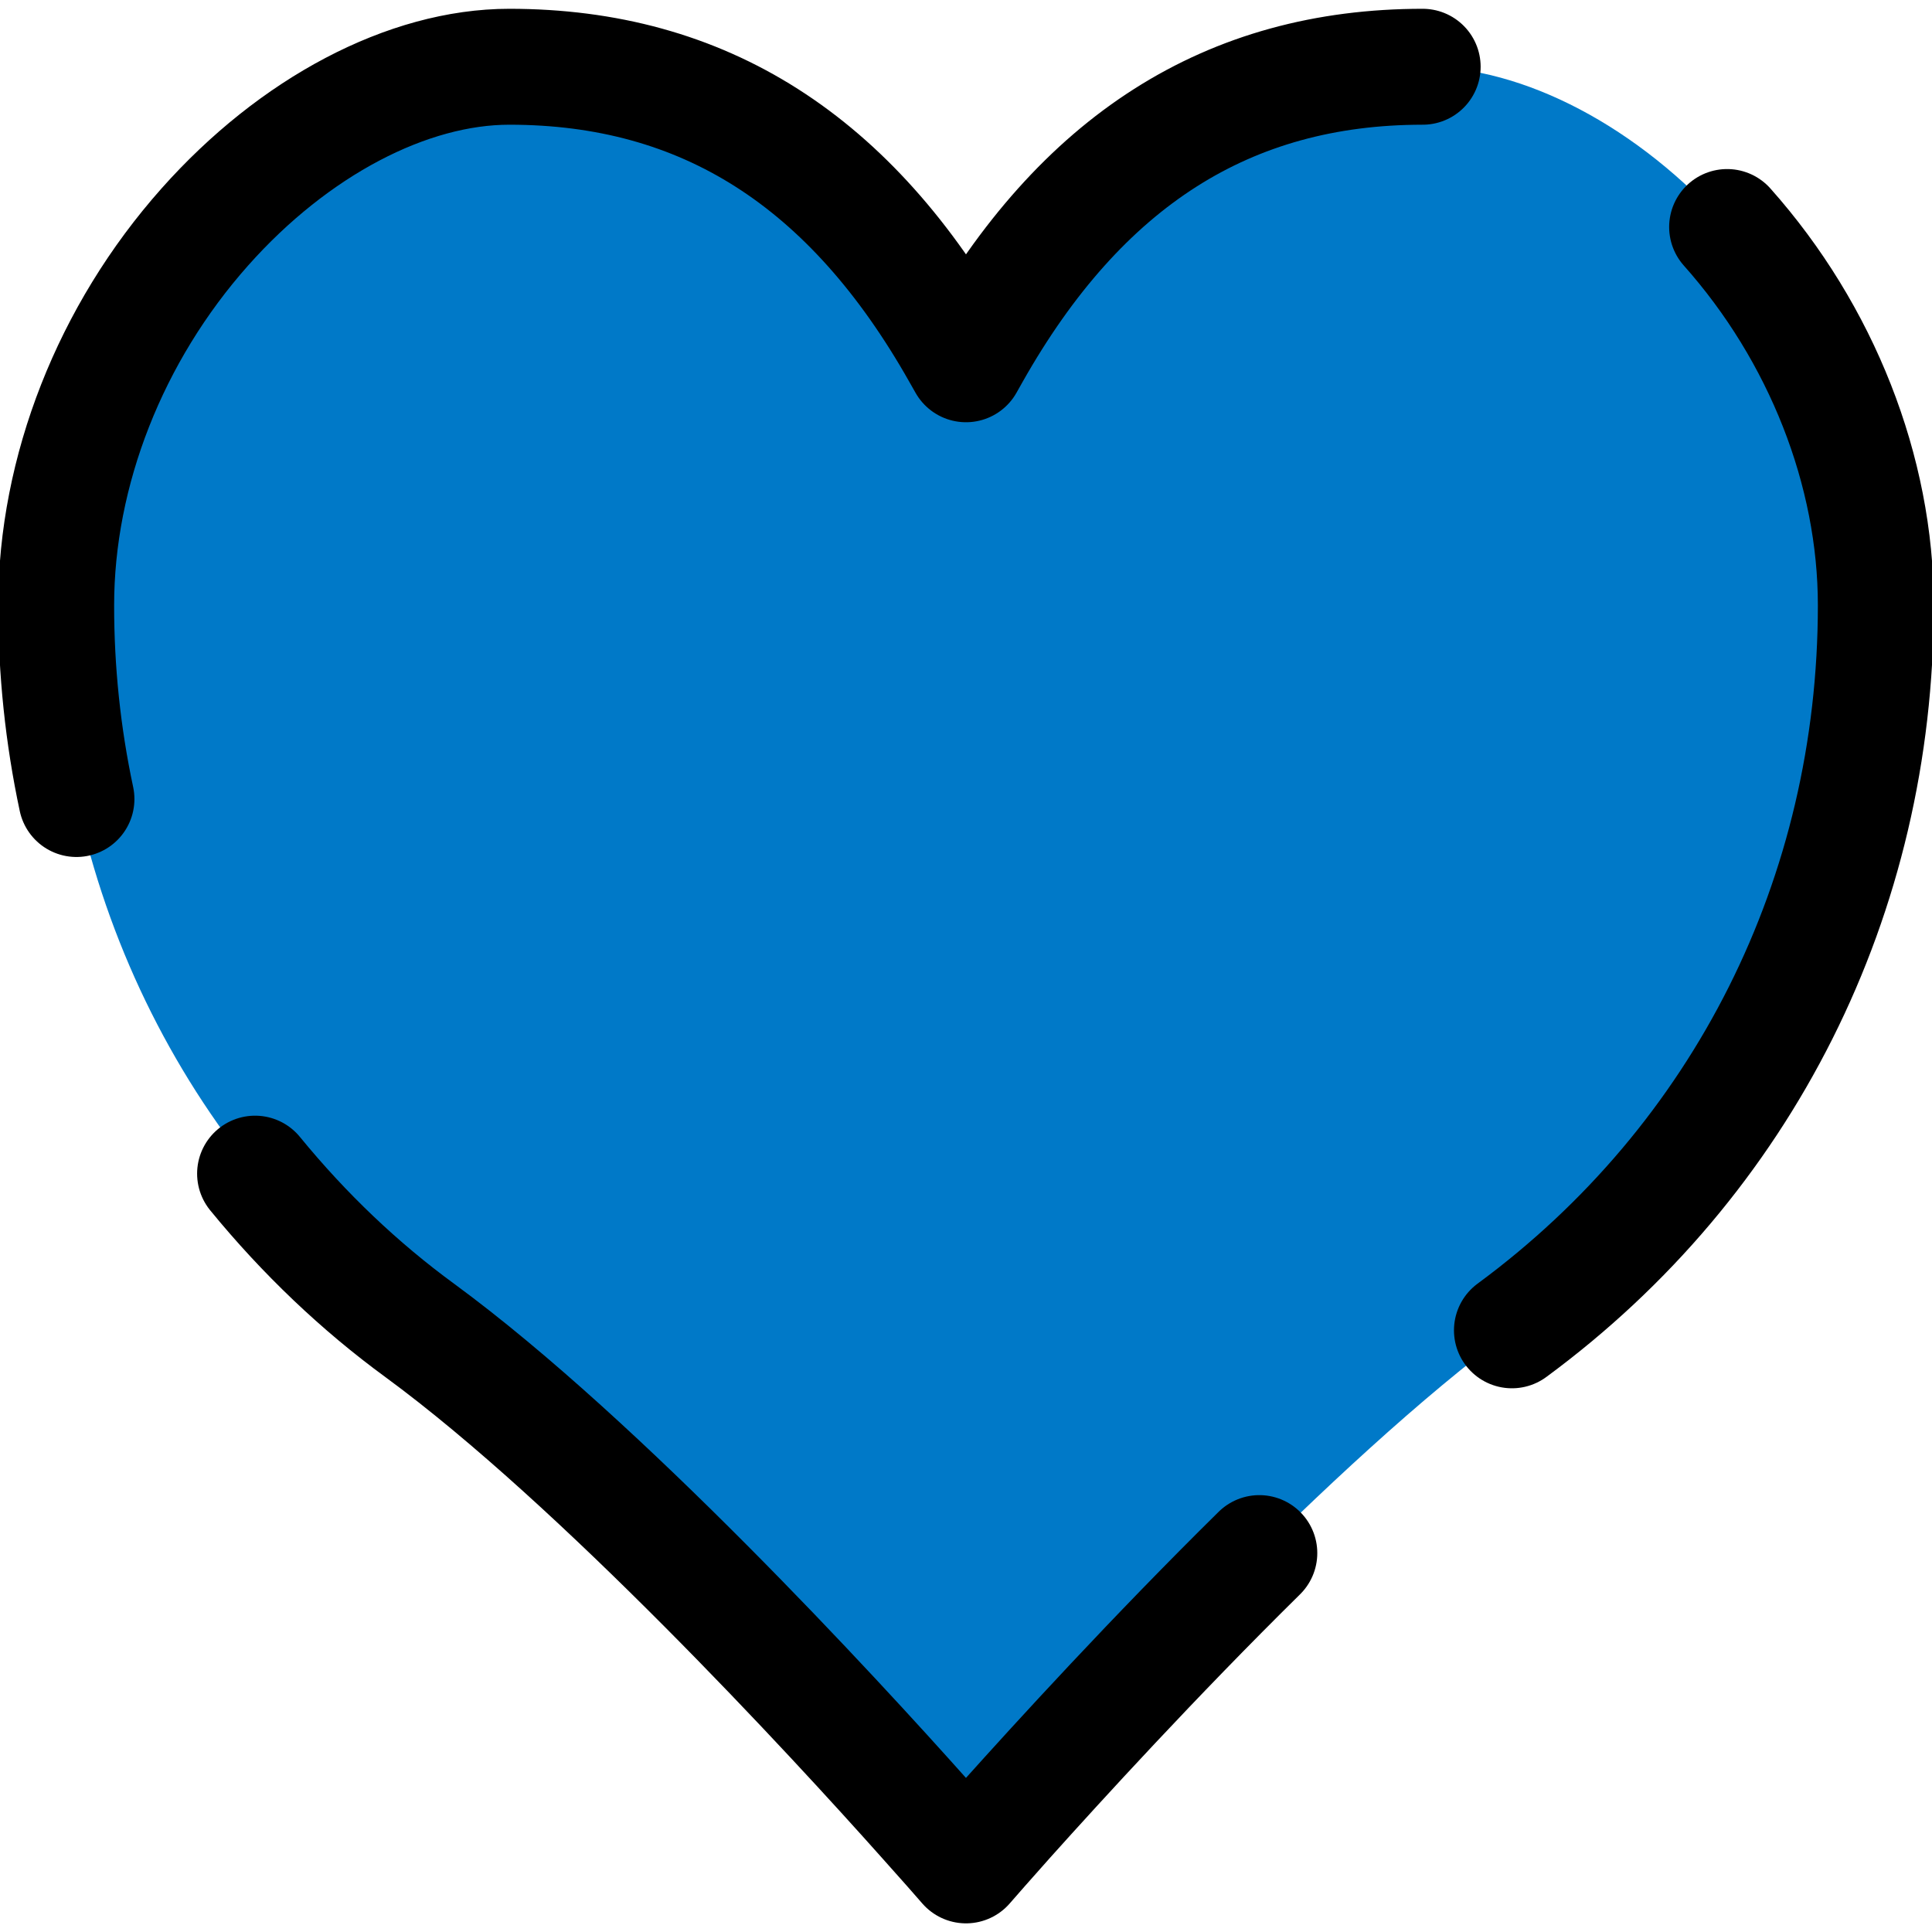
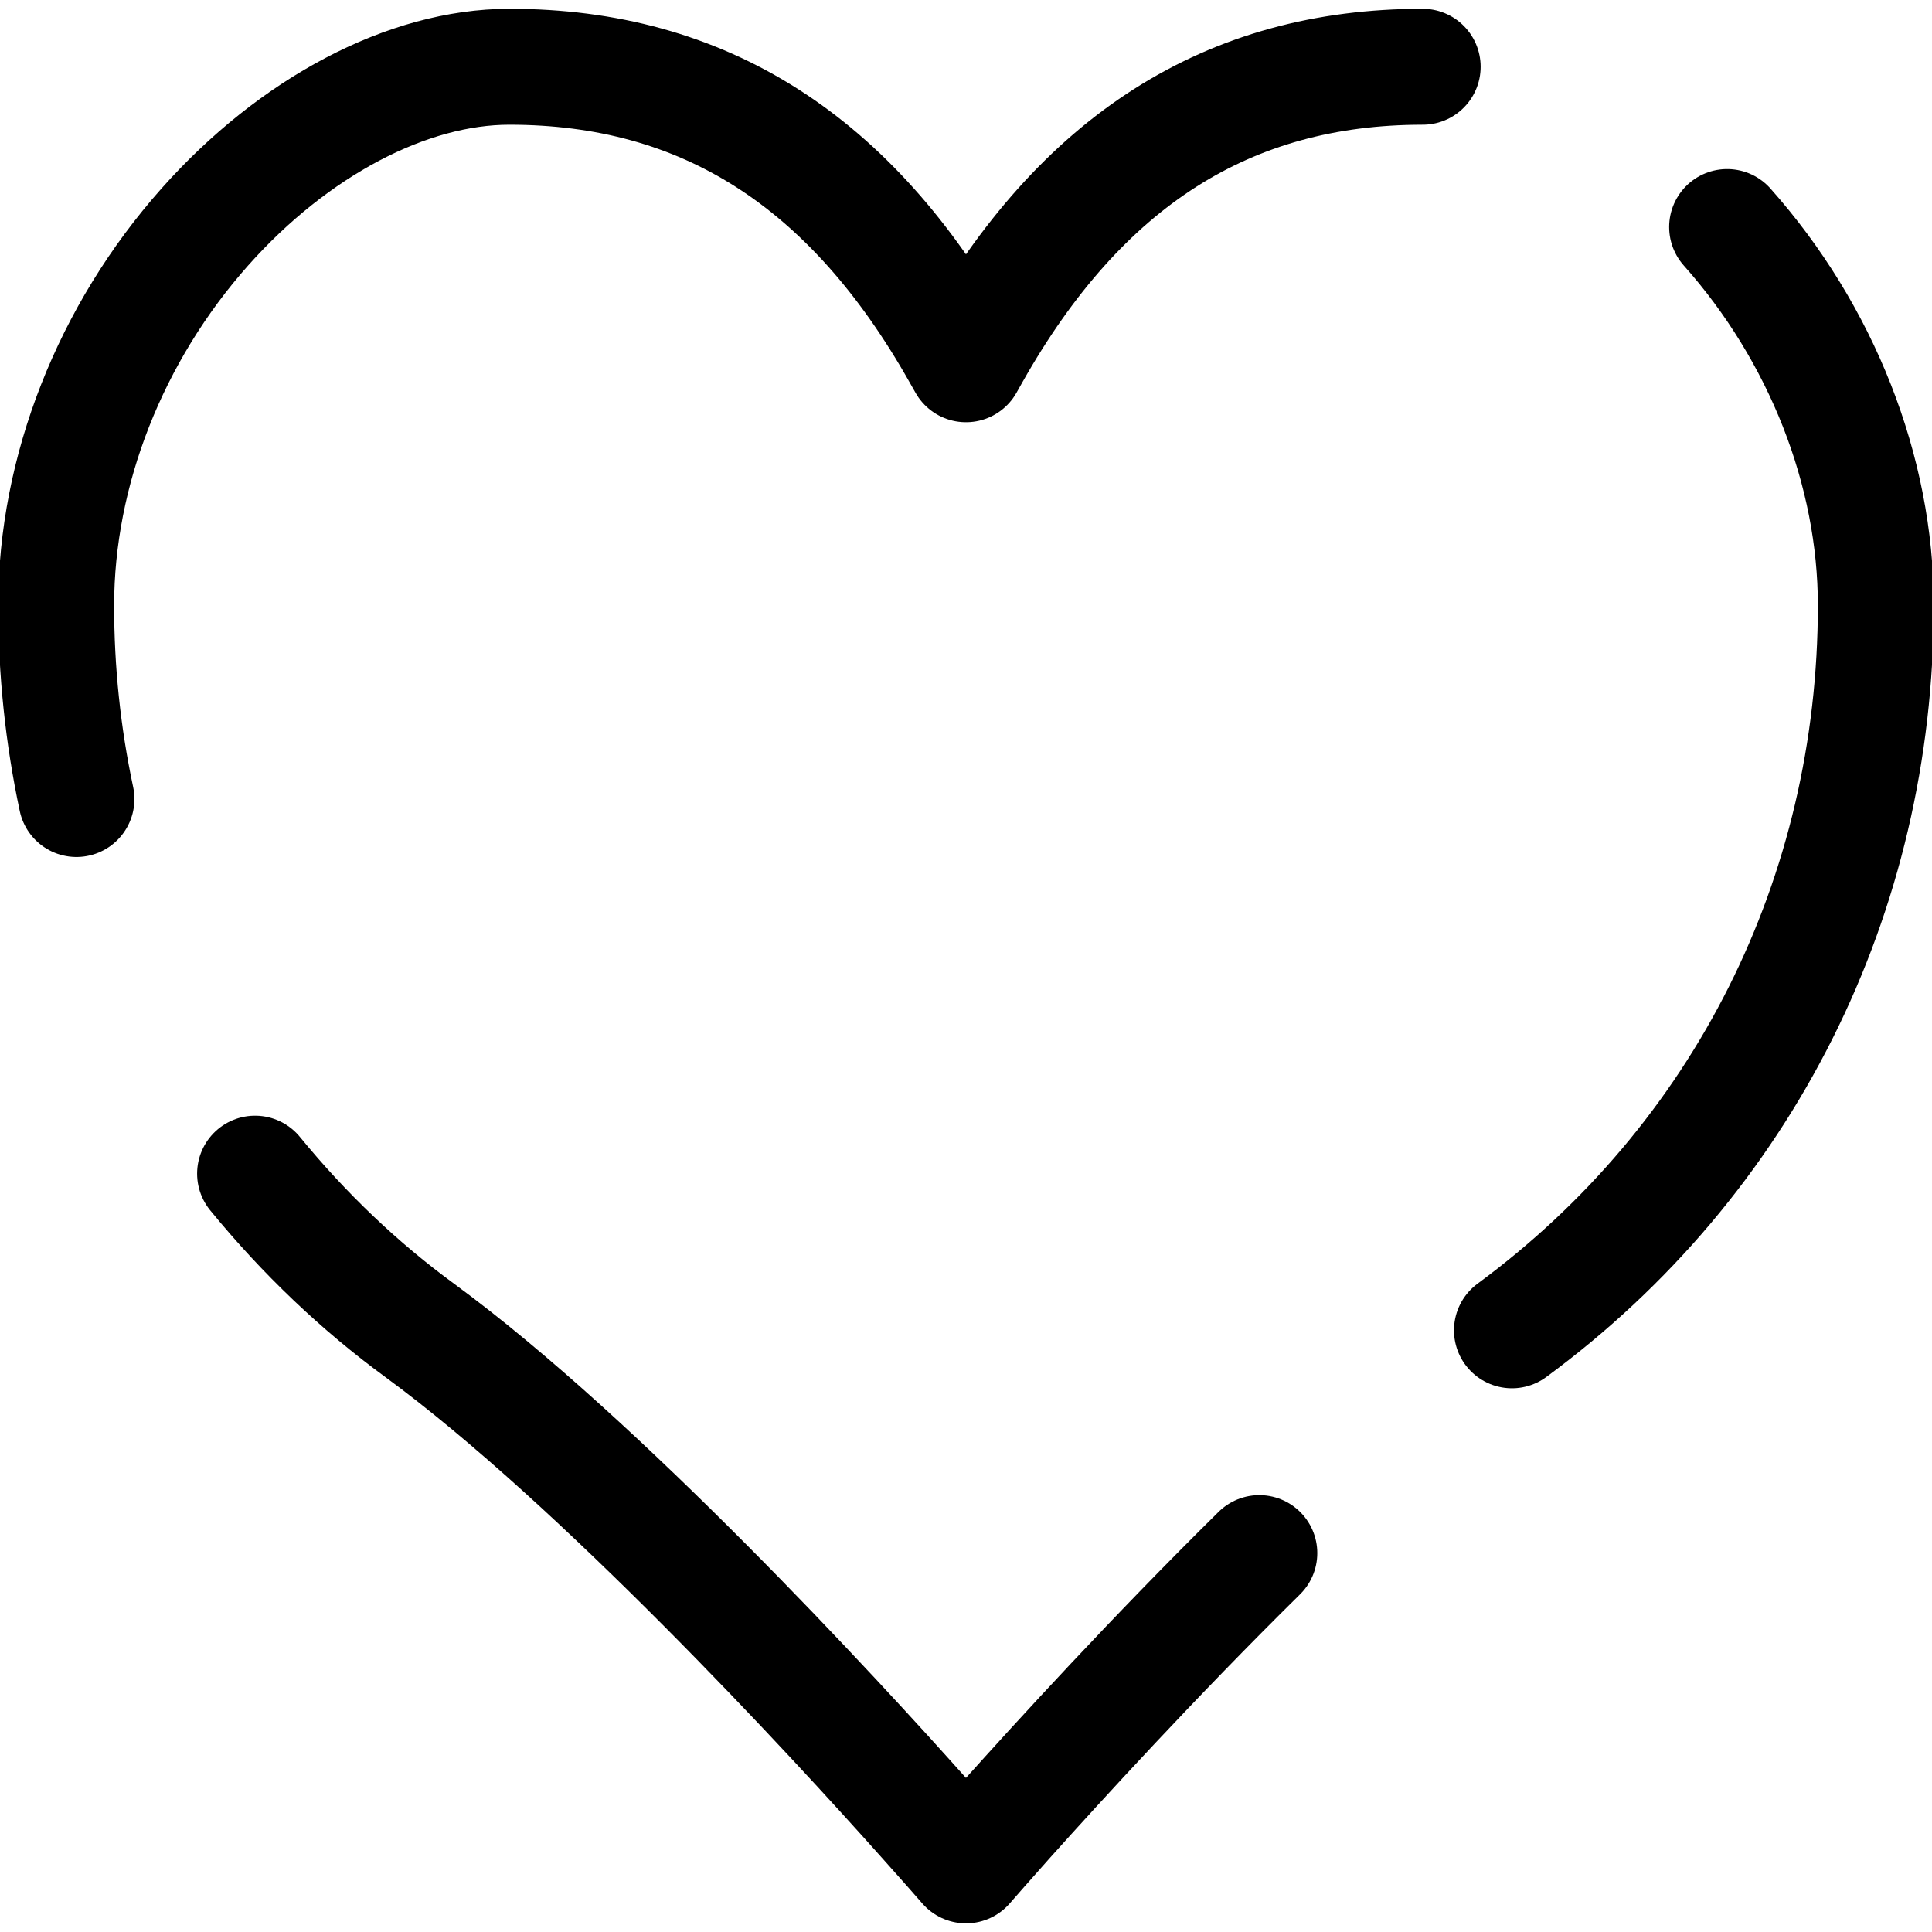
<svg xmlns="http://www.w3.org/2000/svg" width="40" height="40" viewBox="0 0 40 40" fill="none">
  <g clip-path="url(#clip0_1650_20855)">
-     <path d="M35.761 4.699C33.92 2.626 31.559 1.382 29.462 1.382C25.438 1.382 22.387 3.325 20.132 7.32L20.007 7.542L19.881 7.32C17.62 3.325 14.568 1.382 10.545 1.382C8.443 1.382 6.087 2.622 4.241 4.699C2.285 6.899 1.163 9.754 1.163 12.531C1.163 18.547 3.909 24.018 8.697 27.543C12.427 30.287 17.251 35.528 19.148 37.658C19.568 38.127 19.866 38.464 20 38.621C20.135 38.467 20.432 38.126 20.852 37.657C22.752 35.528 27.573 30.287 31.303 27.543C36.091 24.018 38.837 18.547 38.837 12.531C38.837 9.754 37.715 6.899 35.761 4.699Z" fill="#0079C8" />
    <path d="M29.455 1.382C25.431 1.382 22.38 3.325 20.125 7.32L20 7.542L19.874 7.32C17.62 3.325 14.568 1.382 10.545 1.382C8.443 1.382 6.087 2.622 4.241 4.699C2.285 6.899 1.163 9.754 1.163 12.531C1.162 13.884 1.303 15.231 1.583 16.543" stroke="black" stroke-width="2.4" stroke-linecap="round" stroke-linejoin="round" />
    <path d="M31.303 27.543C36.09 24.018 38.837 18.547 38.837 12.531C38.837 9.754 37.715 6.899 35.758 4.7" stroke="black" stroke-width="2.4" stroke-linecap="round" stroke-linejoin="round" />
    <path d="M5.281 24.299C6.302 25.547 7.449 26.638 8.696 27.549C12.427 30.287 17.25 35.528 19.148 37.658C19.567 38.127 19.866 38.464 20 38.621C20.134 38.467 20.432 38.126 20.851 37.657C21.917 36.469 23.887 34.31 26.073 32.155" stroke="black" stroke-width="2.4" stroke-linecap="round" stroke-linejoin="round" />
  </g>
  <defs>
    <clipPath id="clip0_1650_20855">
      <rect width="40" height="40" fill="white" />
    </clipPath>
  </defs>
</svg>